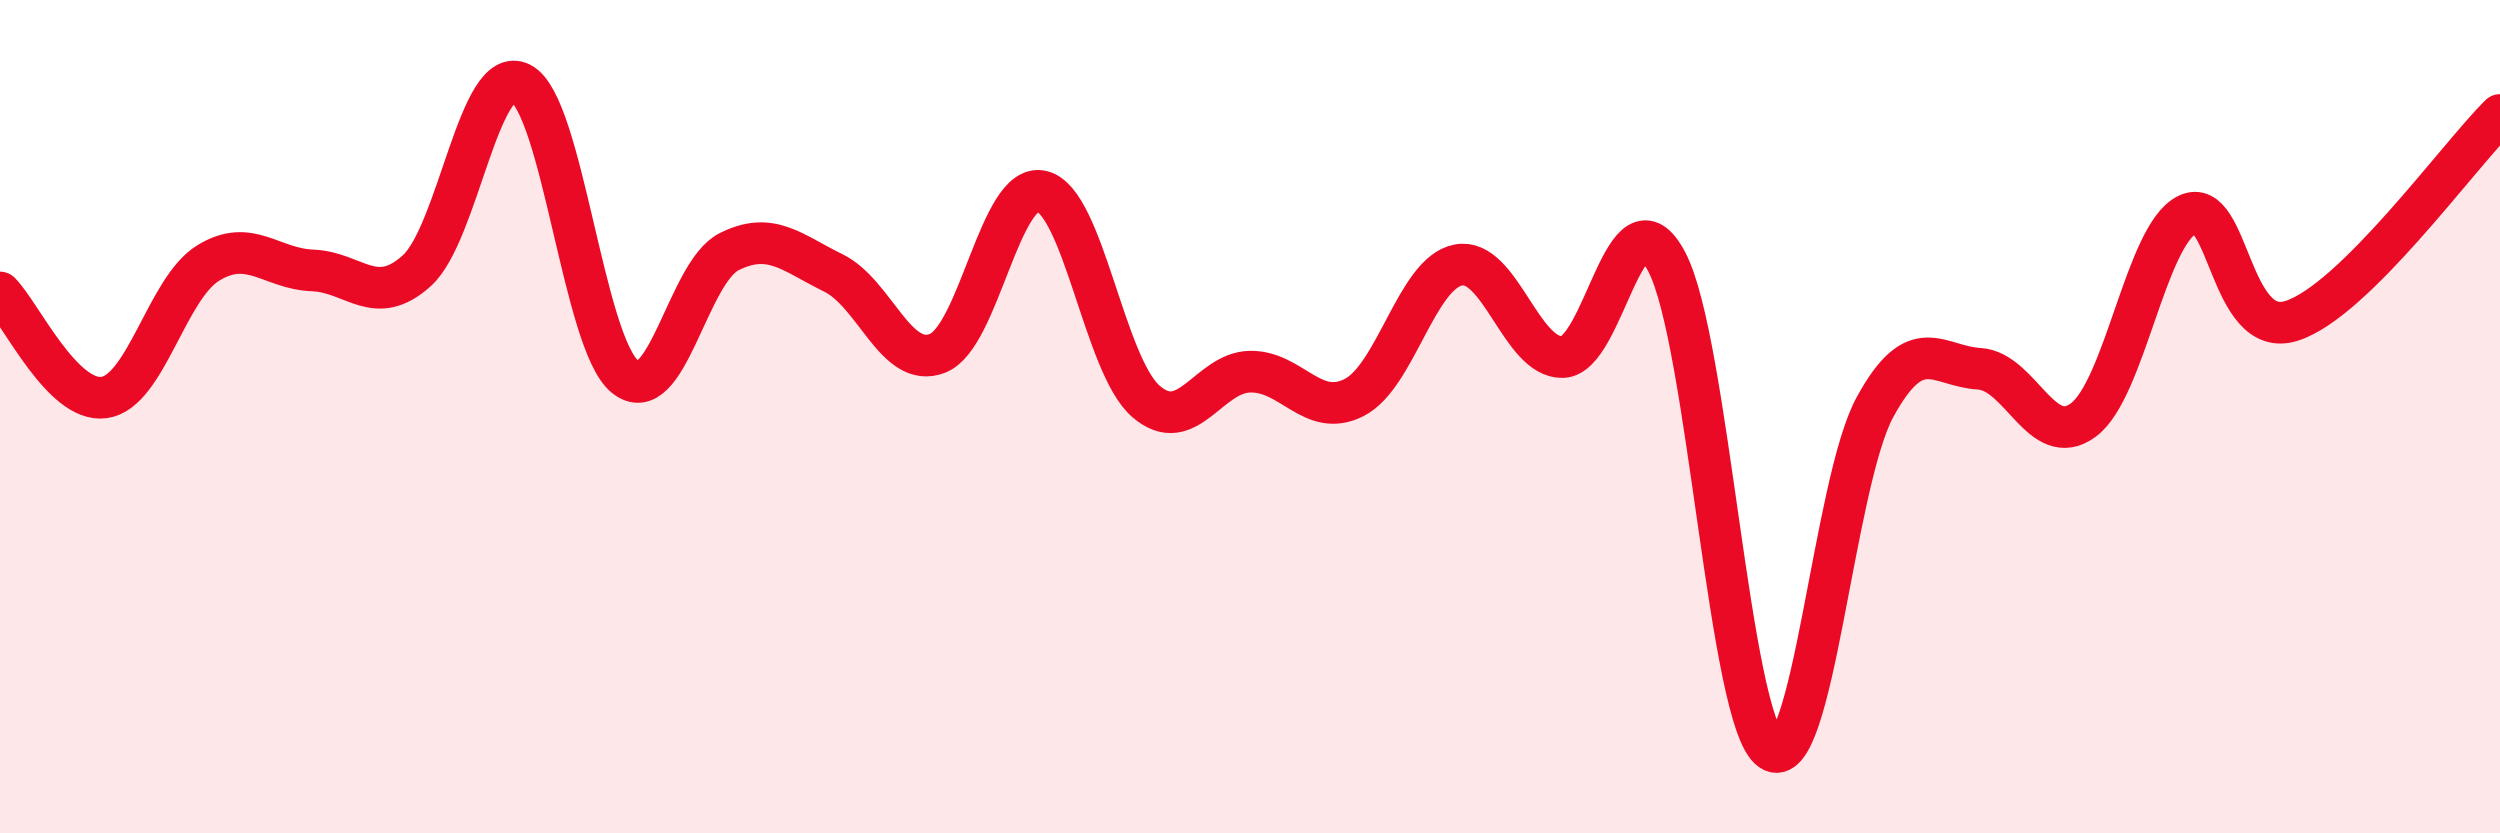
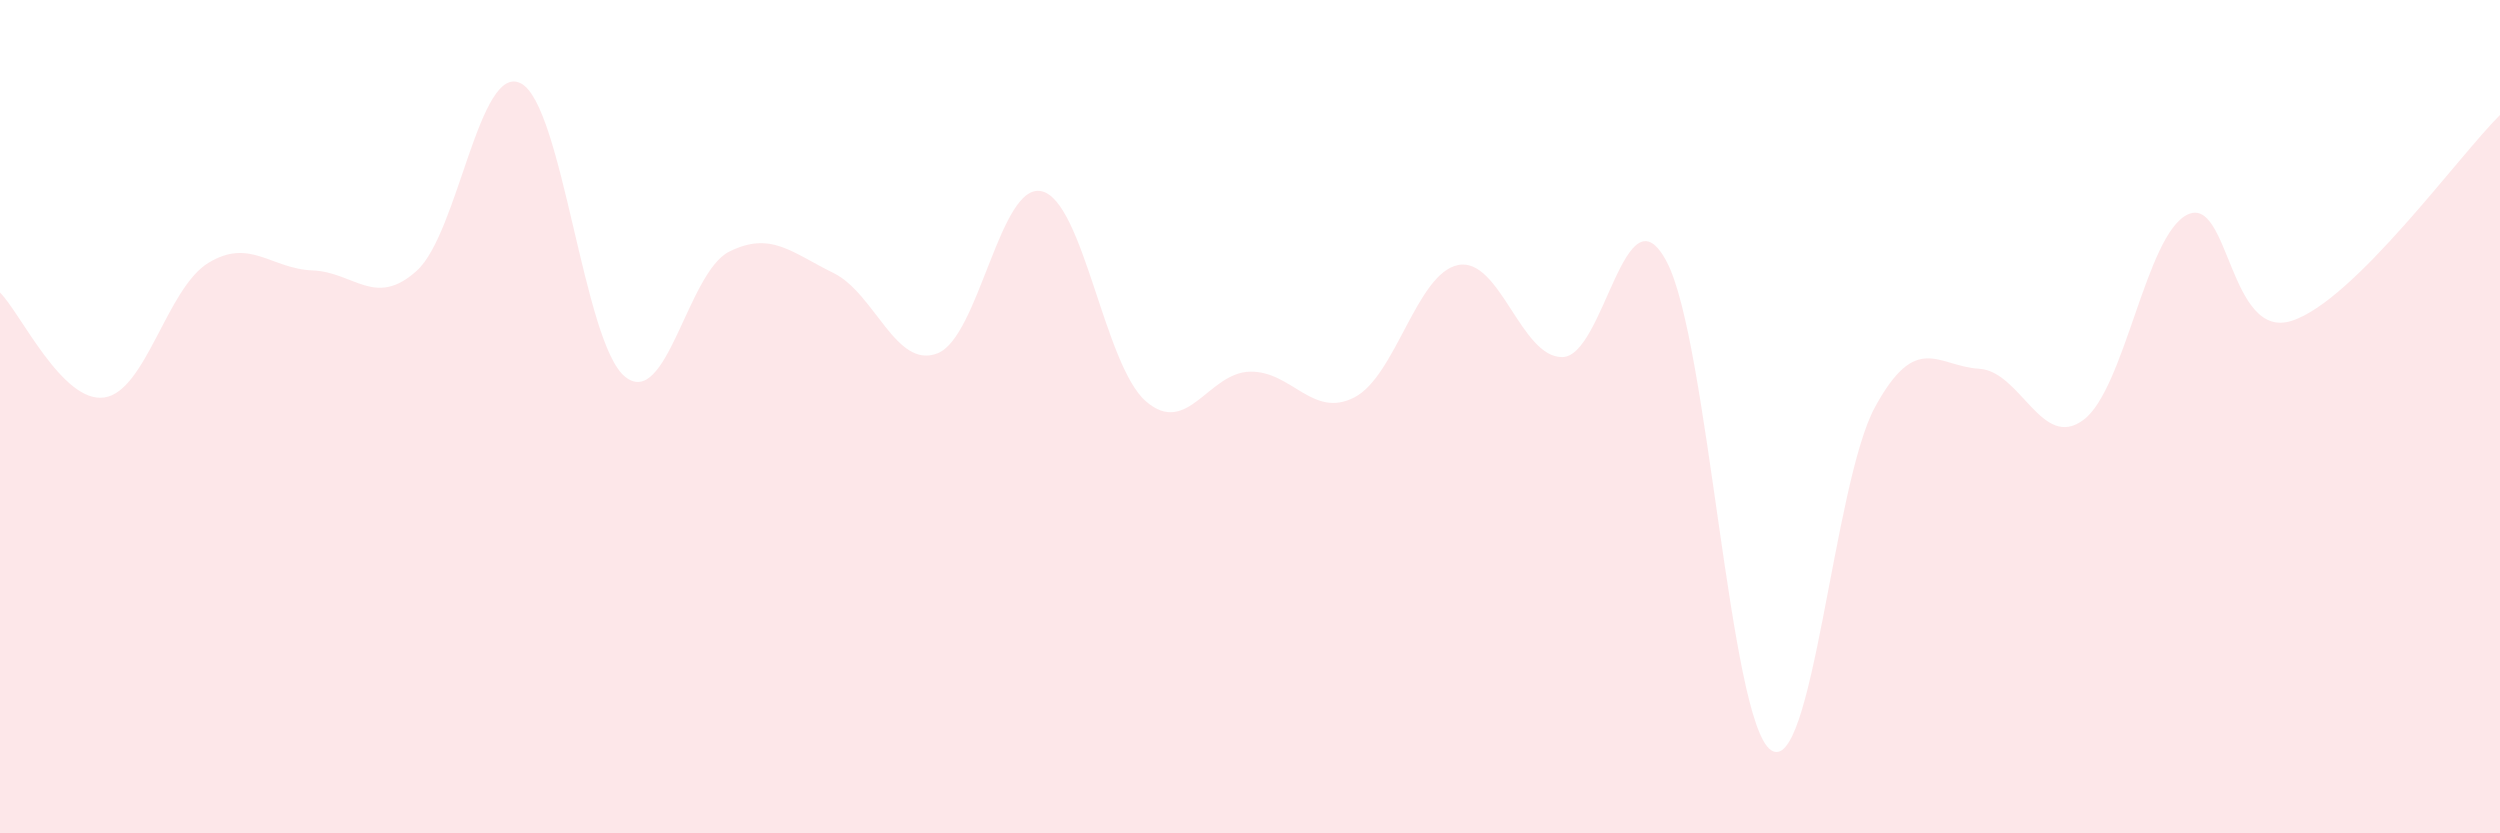
<svg xmlns="http://www.w3.org/2000/svg" width="60" height="20" viewBox="0 0 60 20">
  <path d="M 0,7.02 C 0.5,7.52 1.5,9.68 2.5,9.54 C 3.5,9.4 4,6.92 5,6.31 C 6,5.7 6.5,6.45 7.5,6.49 C 8.5,6.53 9,7.4 10,6.5 C 11,5.6 11.5,1.49 12.5,2 C 13.5,2.51 14,8.23 15,9.04 C 16,9.85 16.5,6.54 17.5,6.04 C 18.5,5.54 19,6.06 20,6.55 C 21,7.04 21.5,8.87 22.5,8.48 C 23.5,8.09 24,4.36 25,4.59 C 26,4.82 26.5,8.76 27.5,9.63 C 28.5,10.5 29,8.94 30,8.92 C 31,8.9 31.5,10.05 32.5,9.54 C 33.5,9.03 34,6.55 35,6.36 C 36,6.17 36.5,8.59 37.5,8.57 C 38.5,8.55 39,4.39 40,6.28 C 41,8.17 41.5,17.3 42.5,18 C 43.5,18.7 44,11.6 45,9.77 C 46,7.94 46.5,8.79 47.5,8.85 C 48.5,8.91 49,10.82 50,10.08 C 51,9.34 51.5,5.63 52.5,5.15 C 53.5,4.67 53.5,8.18 55,7.7 C 56.5,7.22 59,3.75 60,2.76L60 20L0 20Z" fill="#EB0A25" opacity="0.1" stroke-linecap="round" stroke-linejoin="round" />
-   <path d="M 0,7.02 C 0.5,7.52 1.5,9.68 2.5,9.54 C 3.5,9.4 4,6.92 5,6.31 C 6,5.7 6.5,6.45 7.5,6.49 C 8.5,6.53 9,7.4 10,6.5 C 11,5.6 11.5,1.49 12.5,2 C 13.5,2.51 14,8.23 15,9.04 C 16,9.85 16.5,6.54 17.5,6.04 C 18.5,5.54 19,6.06 20,6.55 C 21,7.04 21.5,8.87 22.5,8.48 C 23.5,8.09 24,4.36 25,4.59 C 26,4.82 26.5,8.76 27.5,9.63 C 28.5,10.5 29,8.94 30,8.92 C 31,8.9 31.5,10.05 32.5,9.54 C 33.5,9.03 34,6.55 35,6.36 C 36,6.17 36.5,8.59 37.5,8.57 C 38.5,8.55 39,4.39 40,6.28 C 41,8.17 41.5,17.3 42.5,18 C 43.5,18.7 44,11.6 45,9.77 C 46,7.94 46.5,8.79 47.5,8.85 C 48.5,8.91 49,10.82 50,10.08 C 51,9.34 51.5,5.63 52.5,5.15 C 53.5,4.67 53.5,8.18 55,7.7 C 56.5,7.22 59,3.75 60,2.76" stroke="#EB0A25" stroke-width="1" fill="none" stroke-linecap="round" stroke-linejoin="round" />
</svg>